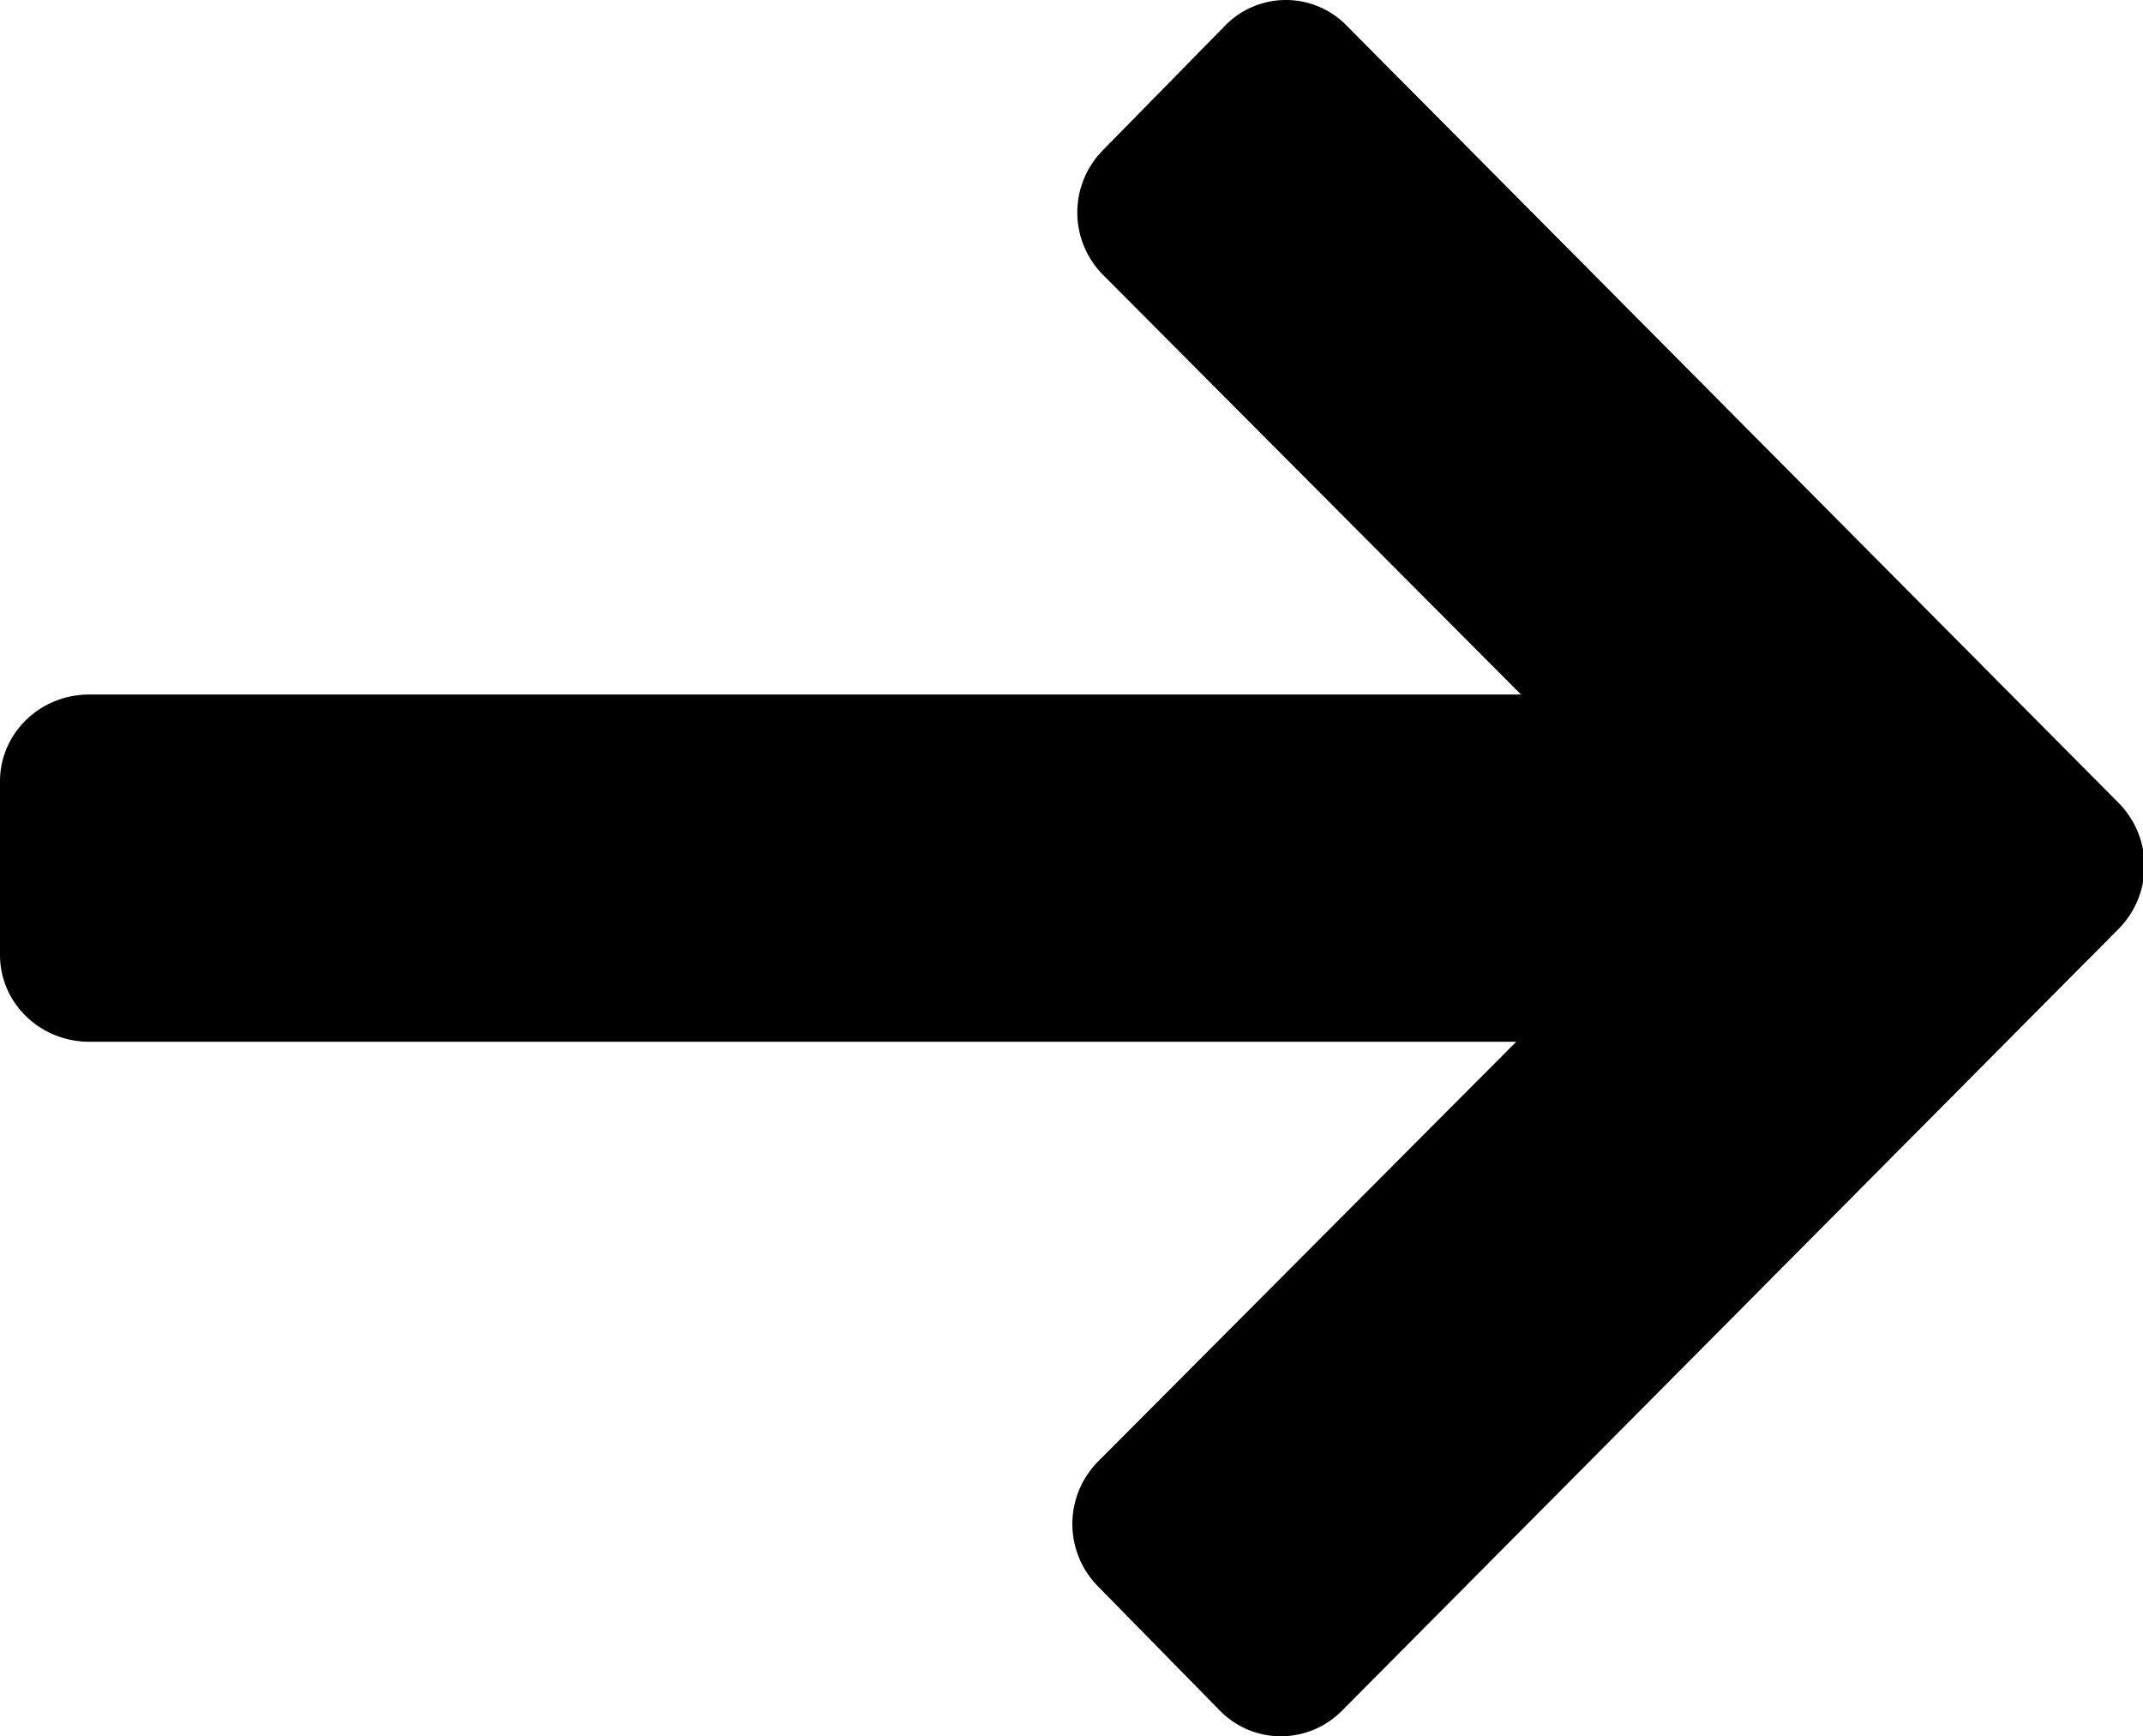
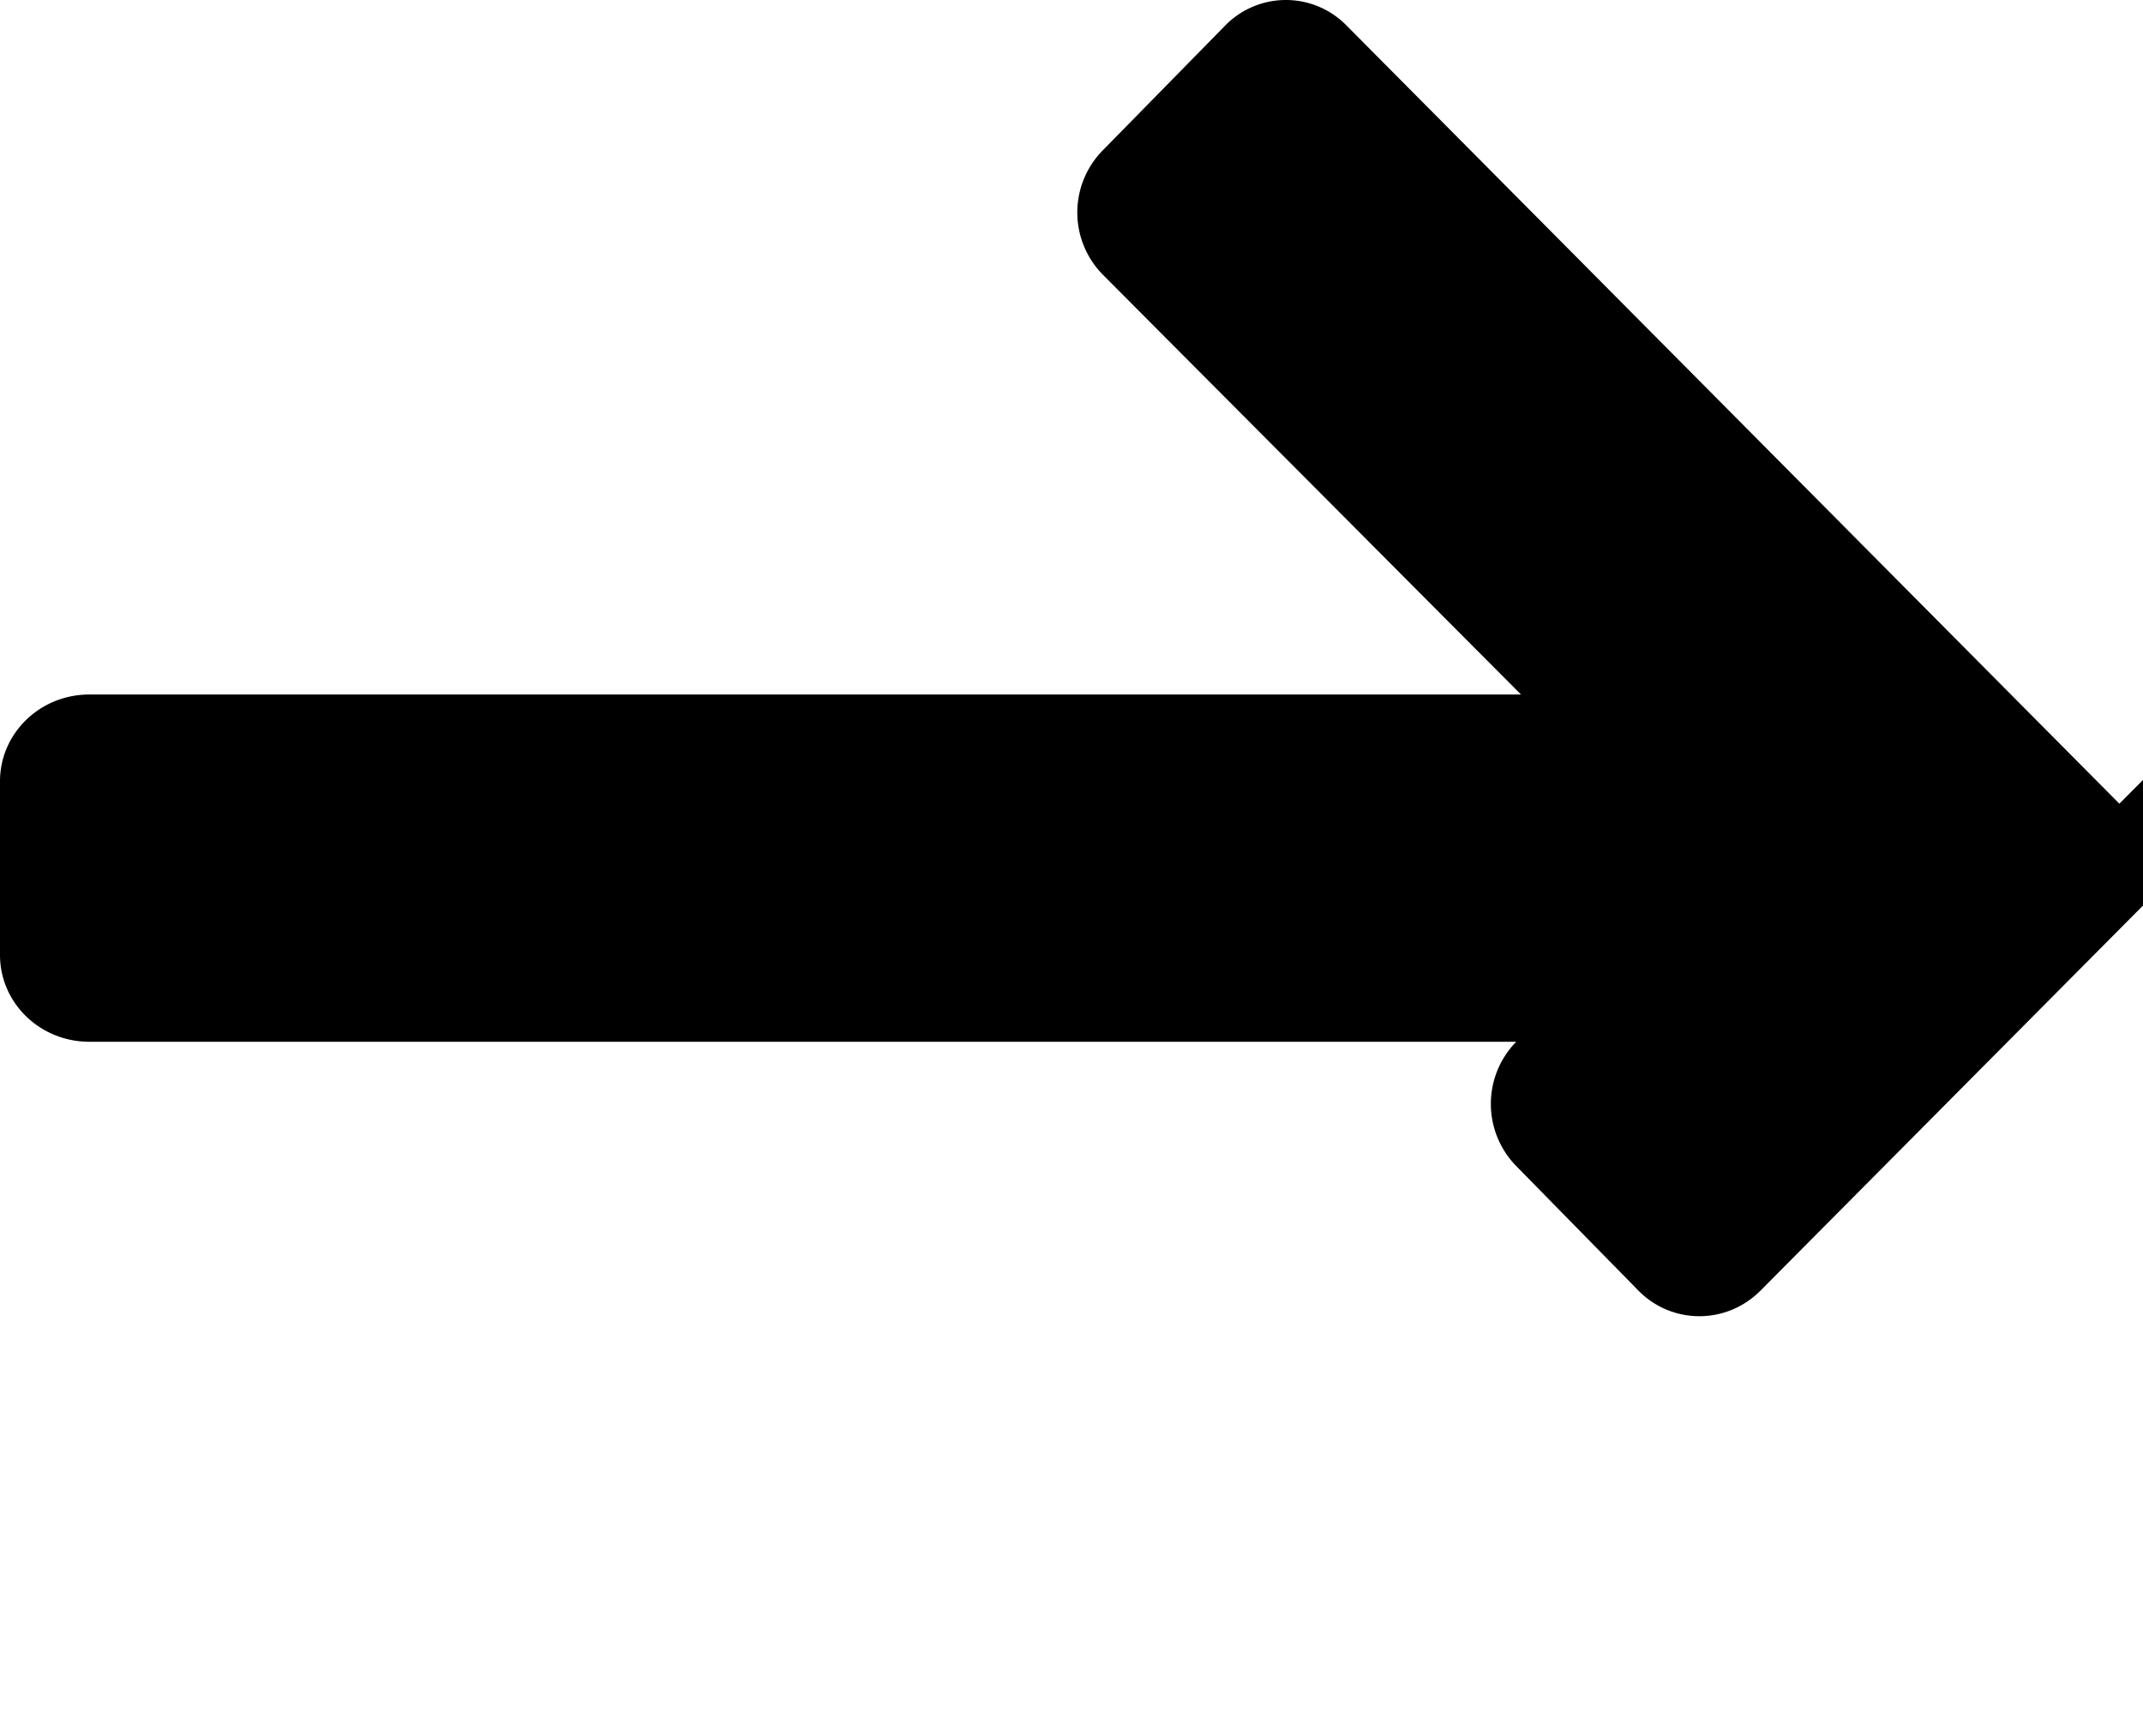
<svg xmlns="http://www.w3.org/2000/svg" t="1580752064773" class="icon" viewBox="0 0 1264 1024" version="1.1" p-id="2726" width="59.25" height="48">
  <defs>
    <style type="text/css" />
  </defs>
-   <path d="M1250.058 473.992L794.481 15.313a50.054 50.054 0 0 0-72.069 0l-72.009 73.395a52.223 52.223 0 0 0 0 73.214l246.717 247.68H52.674C23.551 409.602 0 432.491 0 460.801v102.397c0 28.31 23.551 51.199 52.704 51.199h841.614l-246.837 247.741a52.343 52.343 0 0 0 0 73.304l72.039 73.425c19.787 20.178 52.102 20.178 72.069 0l458.468-461.48a52.825 52.825 0 0 0 0-73.395" p-id="2727" />
+   <path d="M1250.058 473.992L794.481 15.313a50.054 50.054 0 0 0-72.069 0l-72.009 73.395a52.223 52.223 0 0 0 0 73.214l246.717 247.68H52.674C23.551 409.602 0 432.491 0 460.801v102.397c0 28.31 23.551 51.199 52.704 51.199h841.614a52.343 52.343 0 0 0 0 73.304l72.039 73.425c19.787 20.178 52.102 20.178 72.069 0l458.468-461.48a52.825 52.825 0 0 0 0-73.395" p-id="2727" />
</svg>